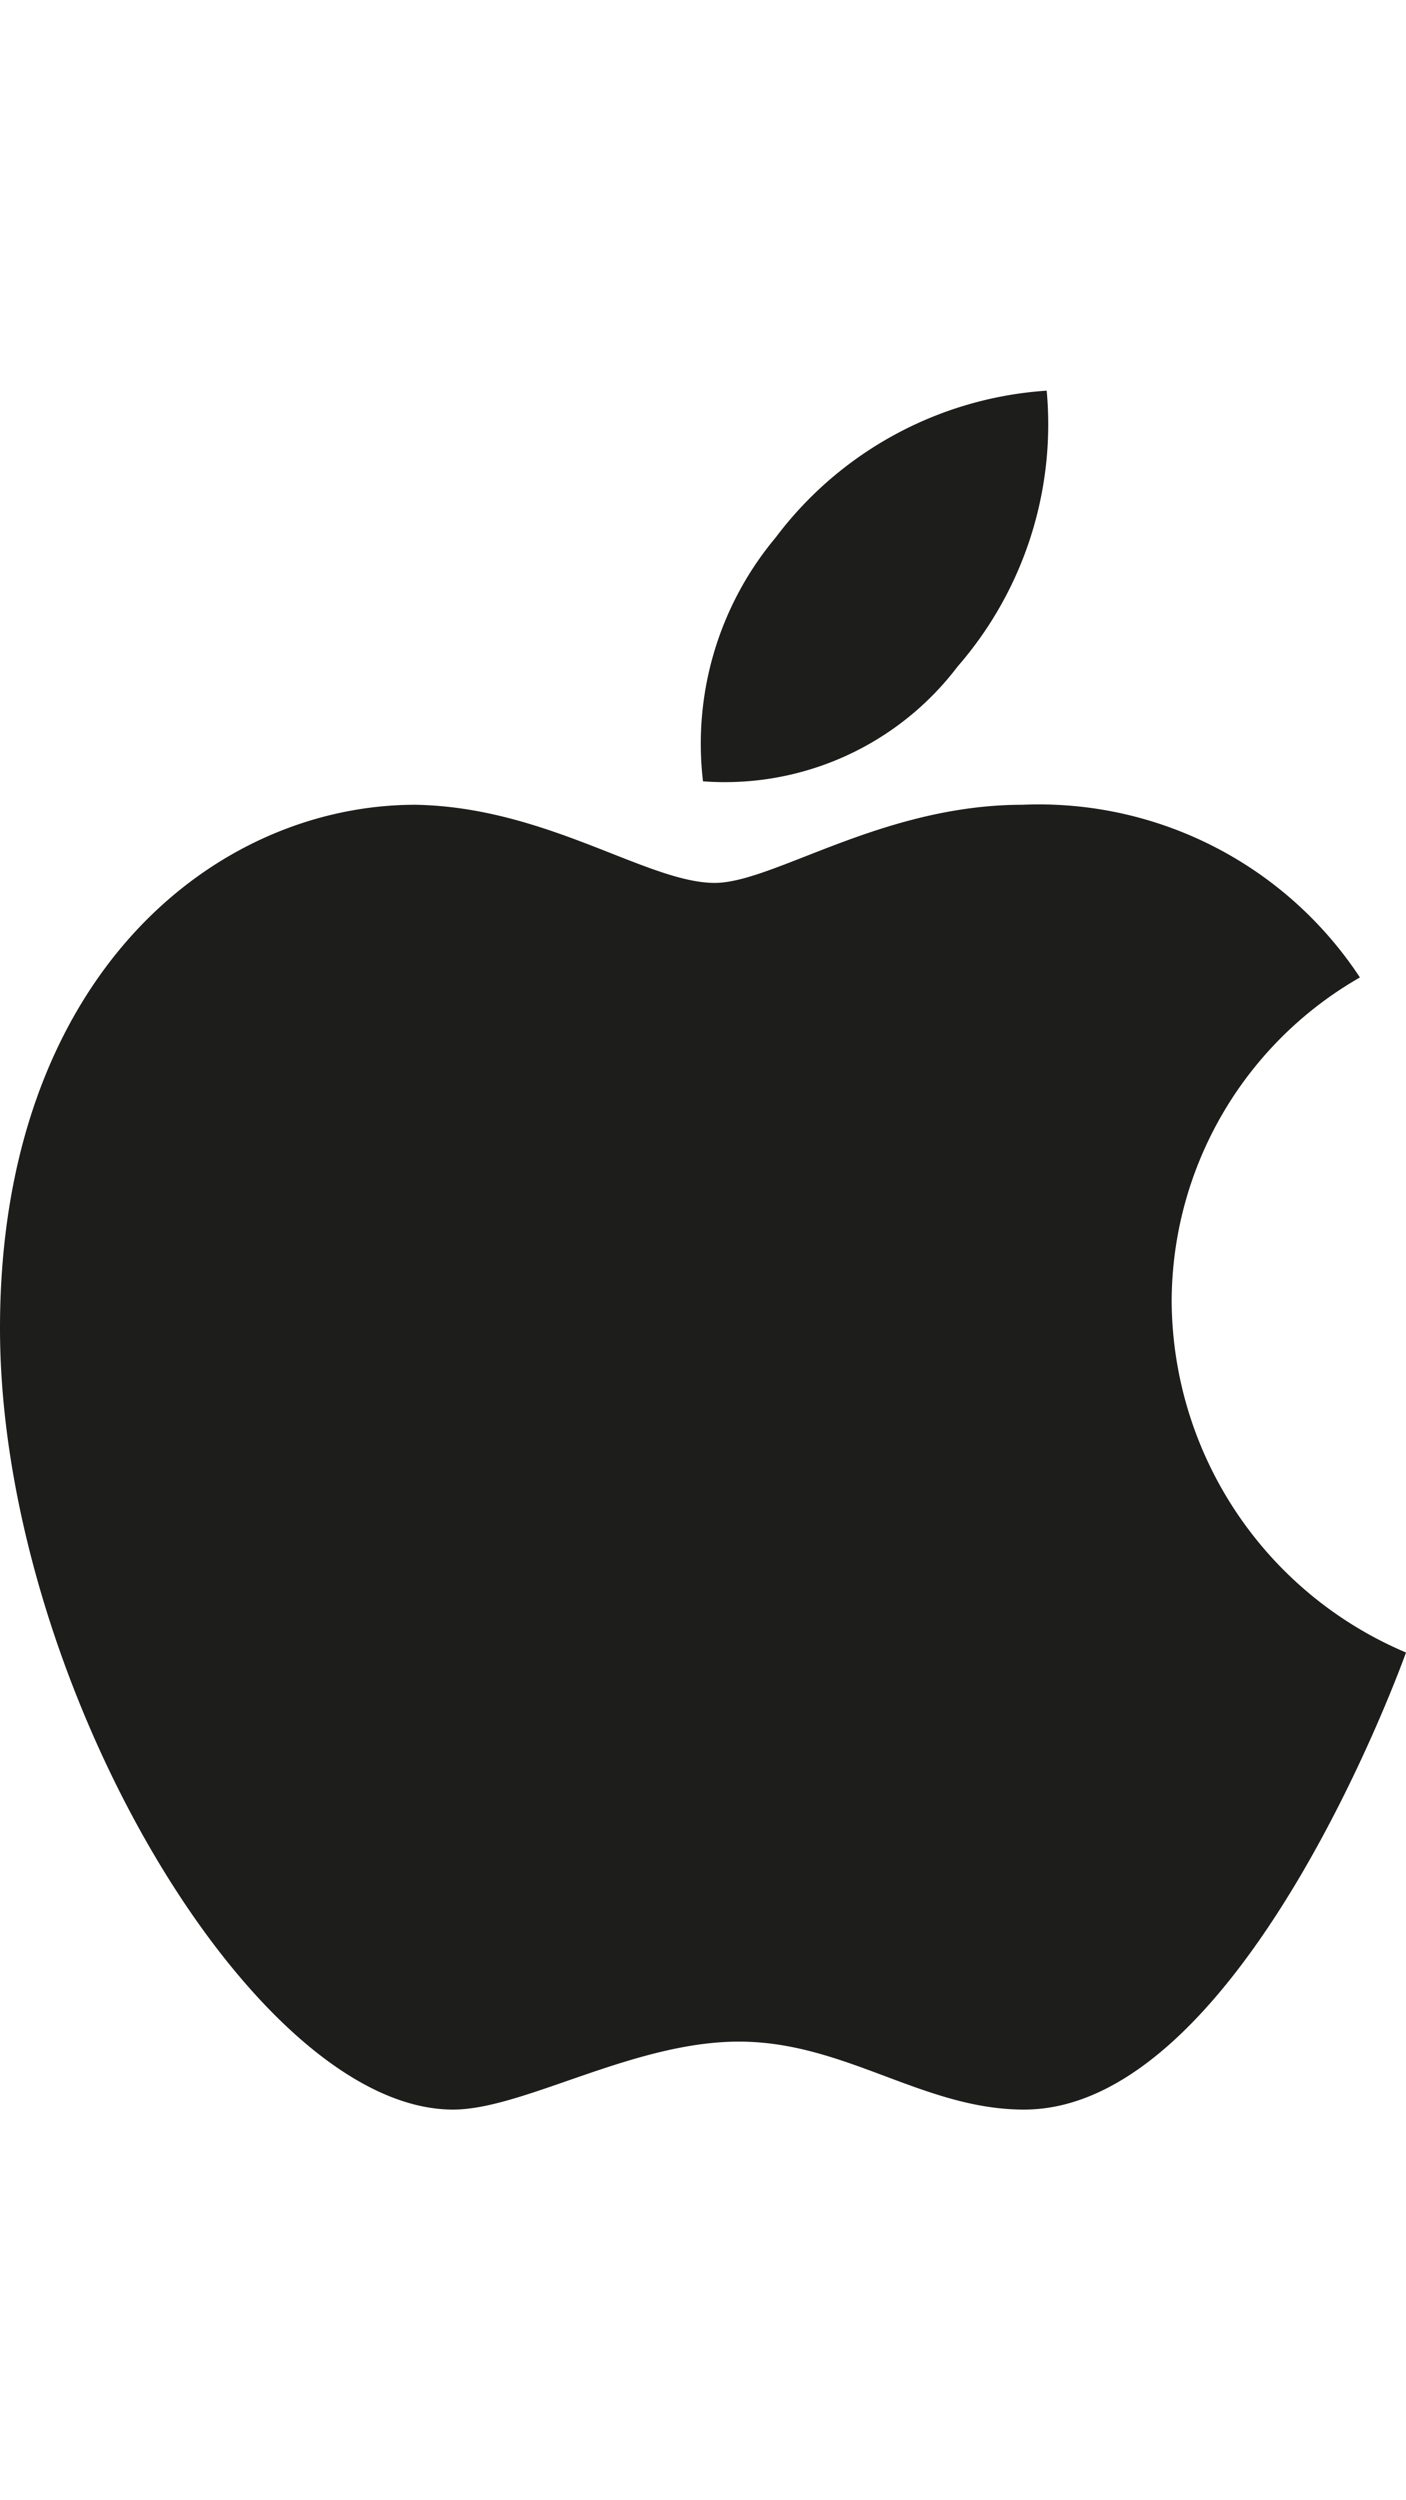
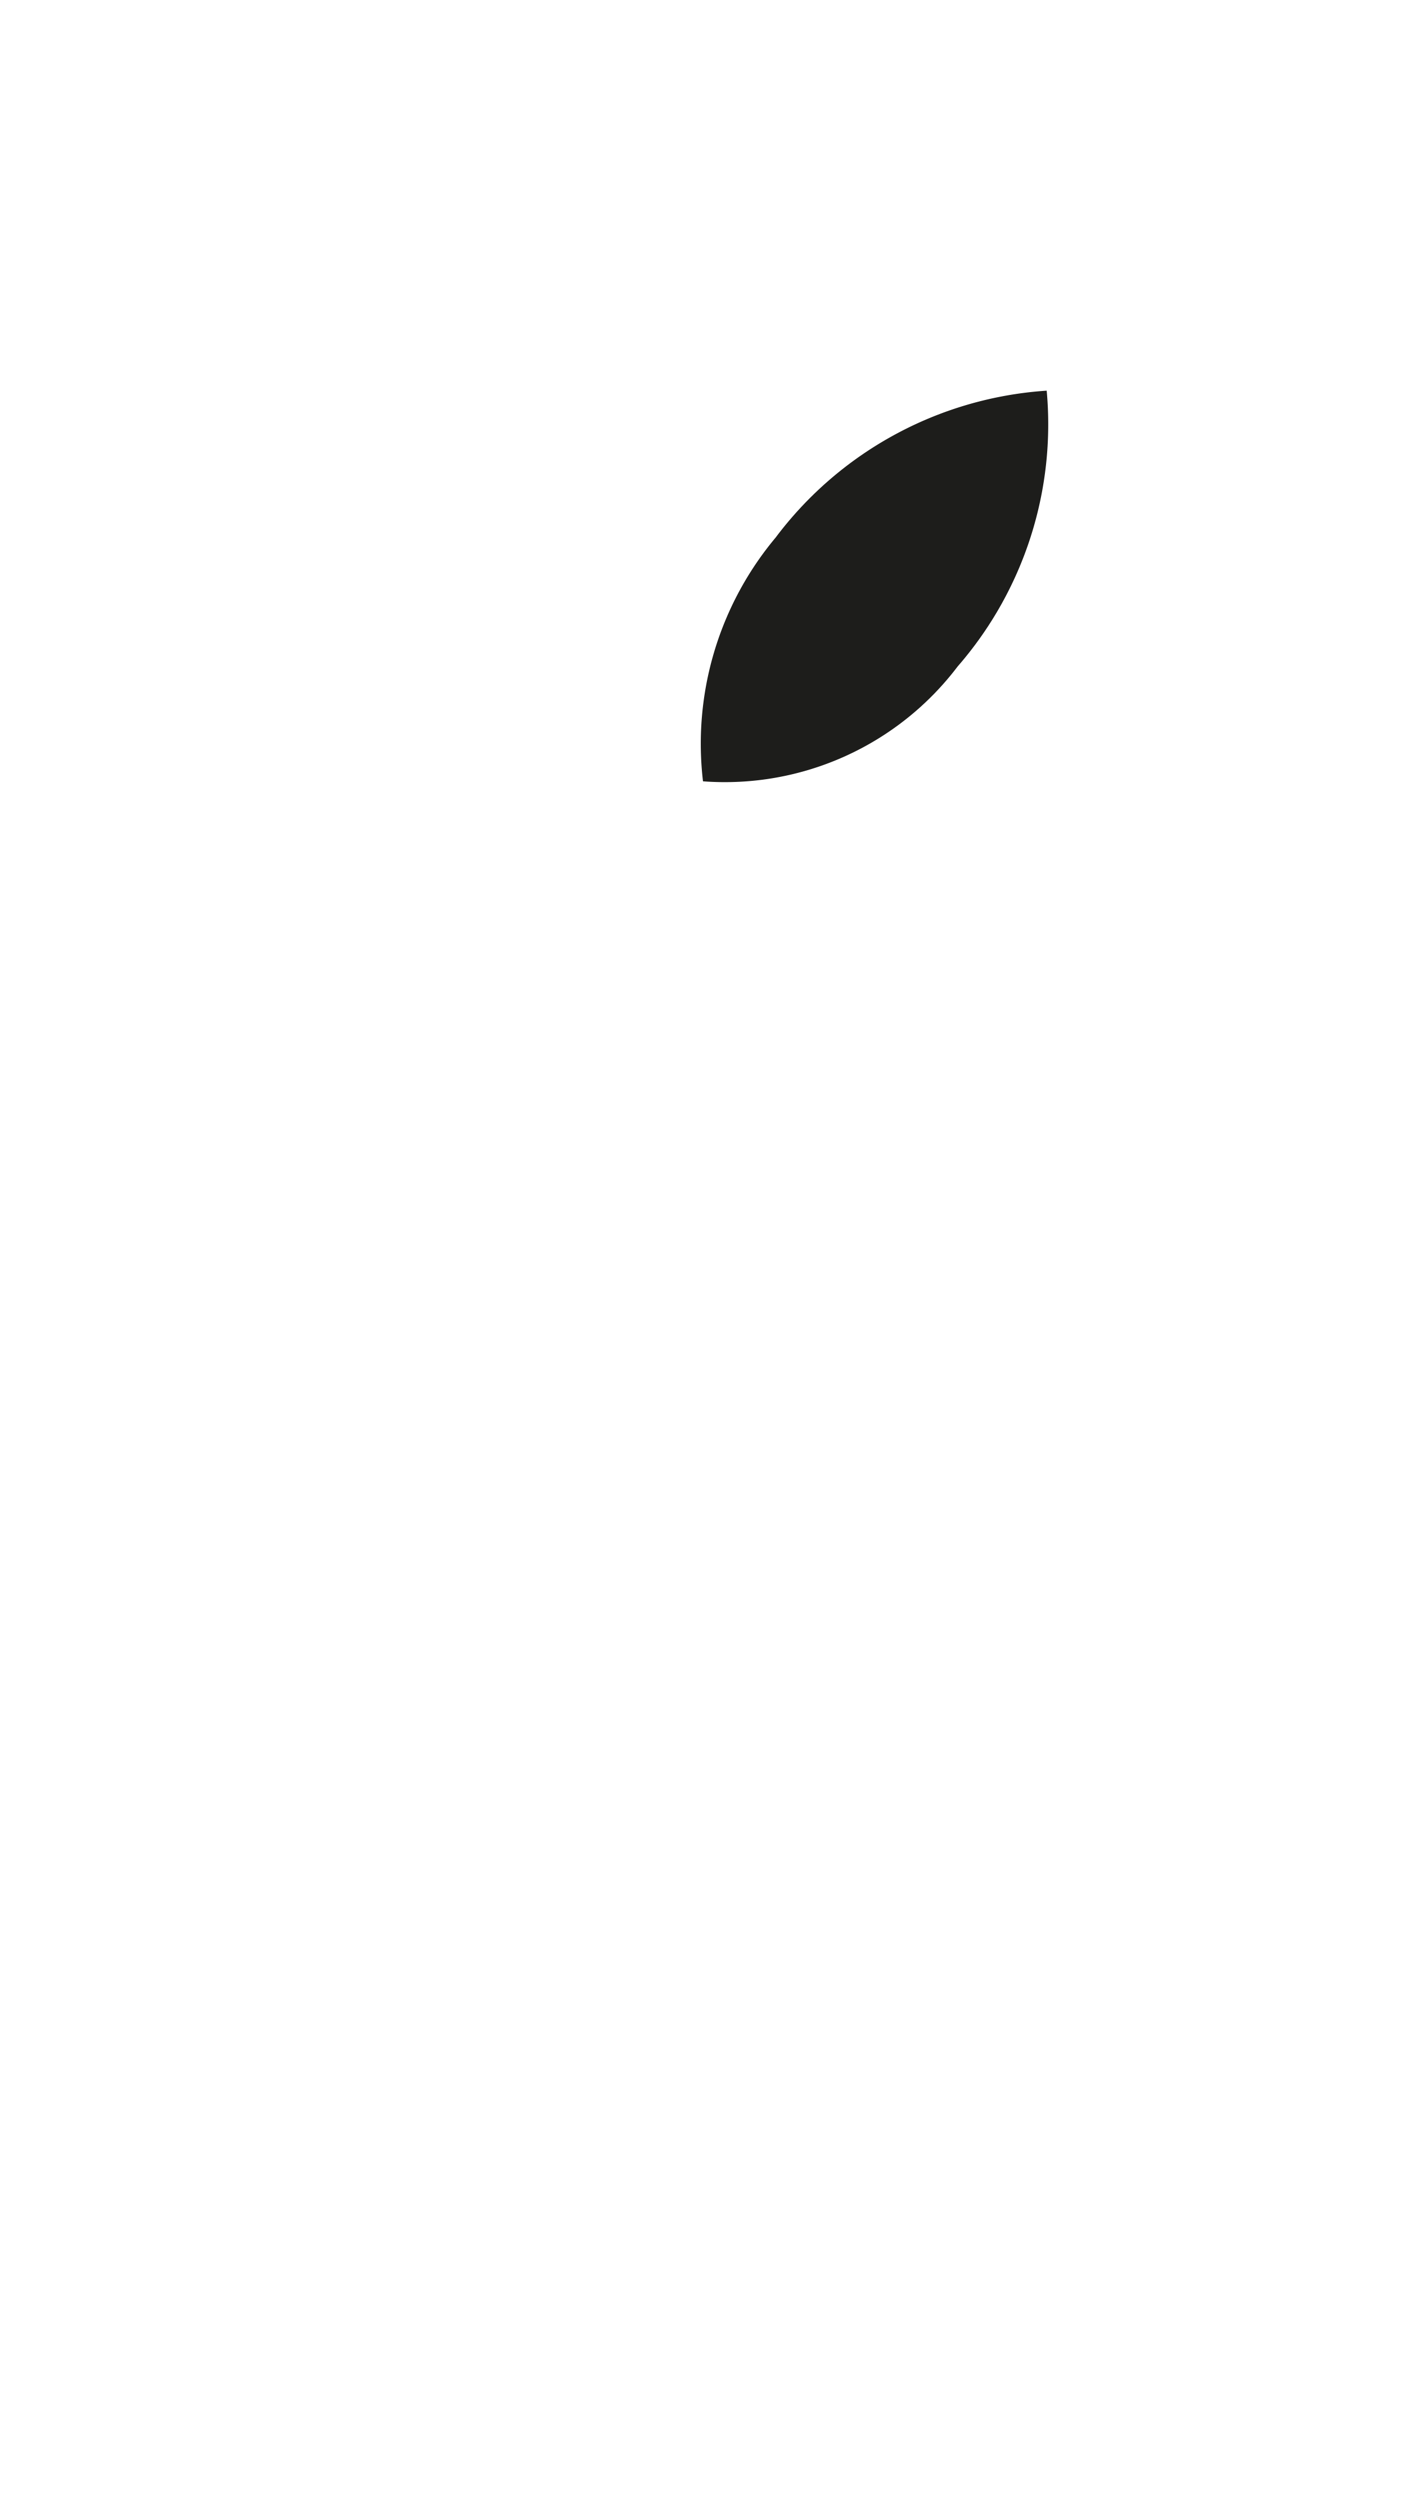
<svg xmlns="http://www.w3.org/2000/svg" id="Layer_1" data-name="Layer 1" viewBox="0 0 18 32">
  <defs>
    <style>.cls-1{fill:#1d1d1b;fill-rule:evenodd;}</style>
  </defs>
  <path class="cls-1" d="M9.93,6.88A4.73,4.73,0,0,1,13.4,5a4.72,4.72,0,0,1-1.14,3.53A3.74,3.74,0,0,1,9,10,4.11,4.11,0,0,1,9.93,6.88Z" />
-   <path class="cls-1" d="M9.15,11.3c.75,0,2.14-1,3.94-1a4.92,4.92,0,0,1,4.32,2.21A4.79,4.79,0,0,0,15,16.66a4.91,4.91,0,0,0,3,4.49S15.92,27,13.11,27c-1.29,0-2.29-.87-3.65-.87S6.7,27,5.8,27C3.24,27,0,21.49,0,17s2.74-6.7,5.32-6.7C7,10.33,8.29,11.3,9.15,11.3Z" />
</svg>